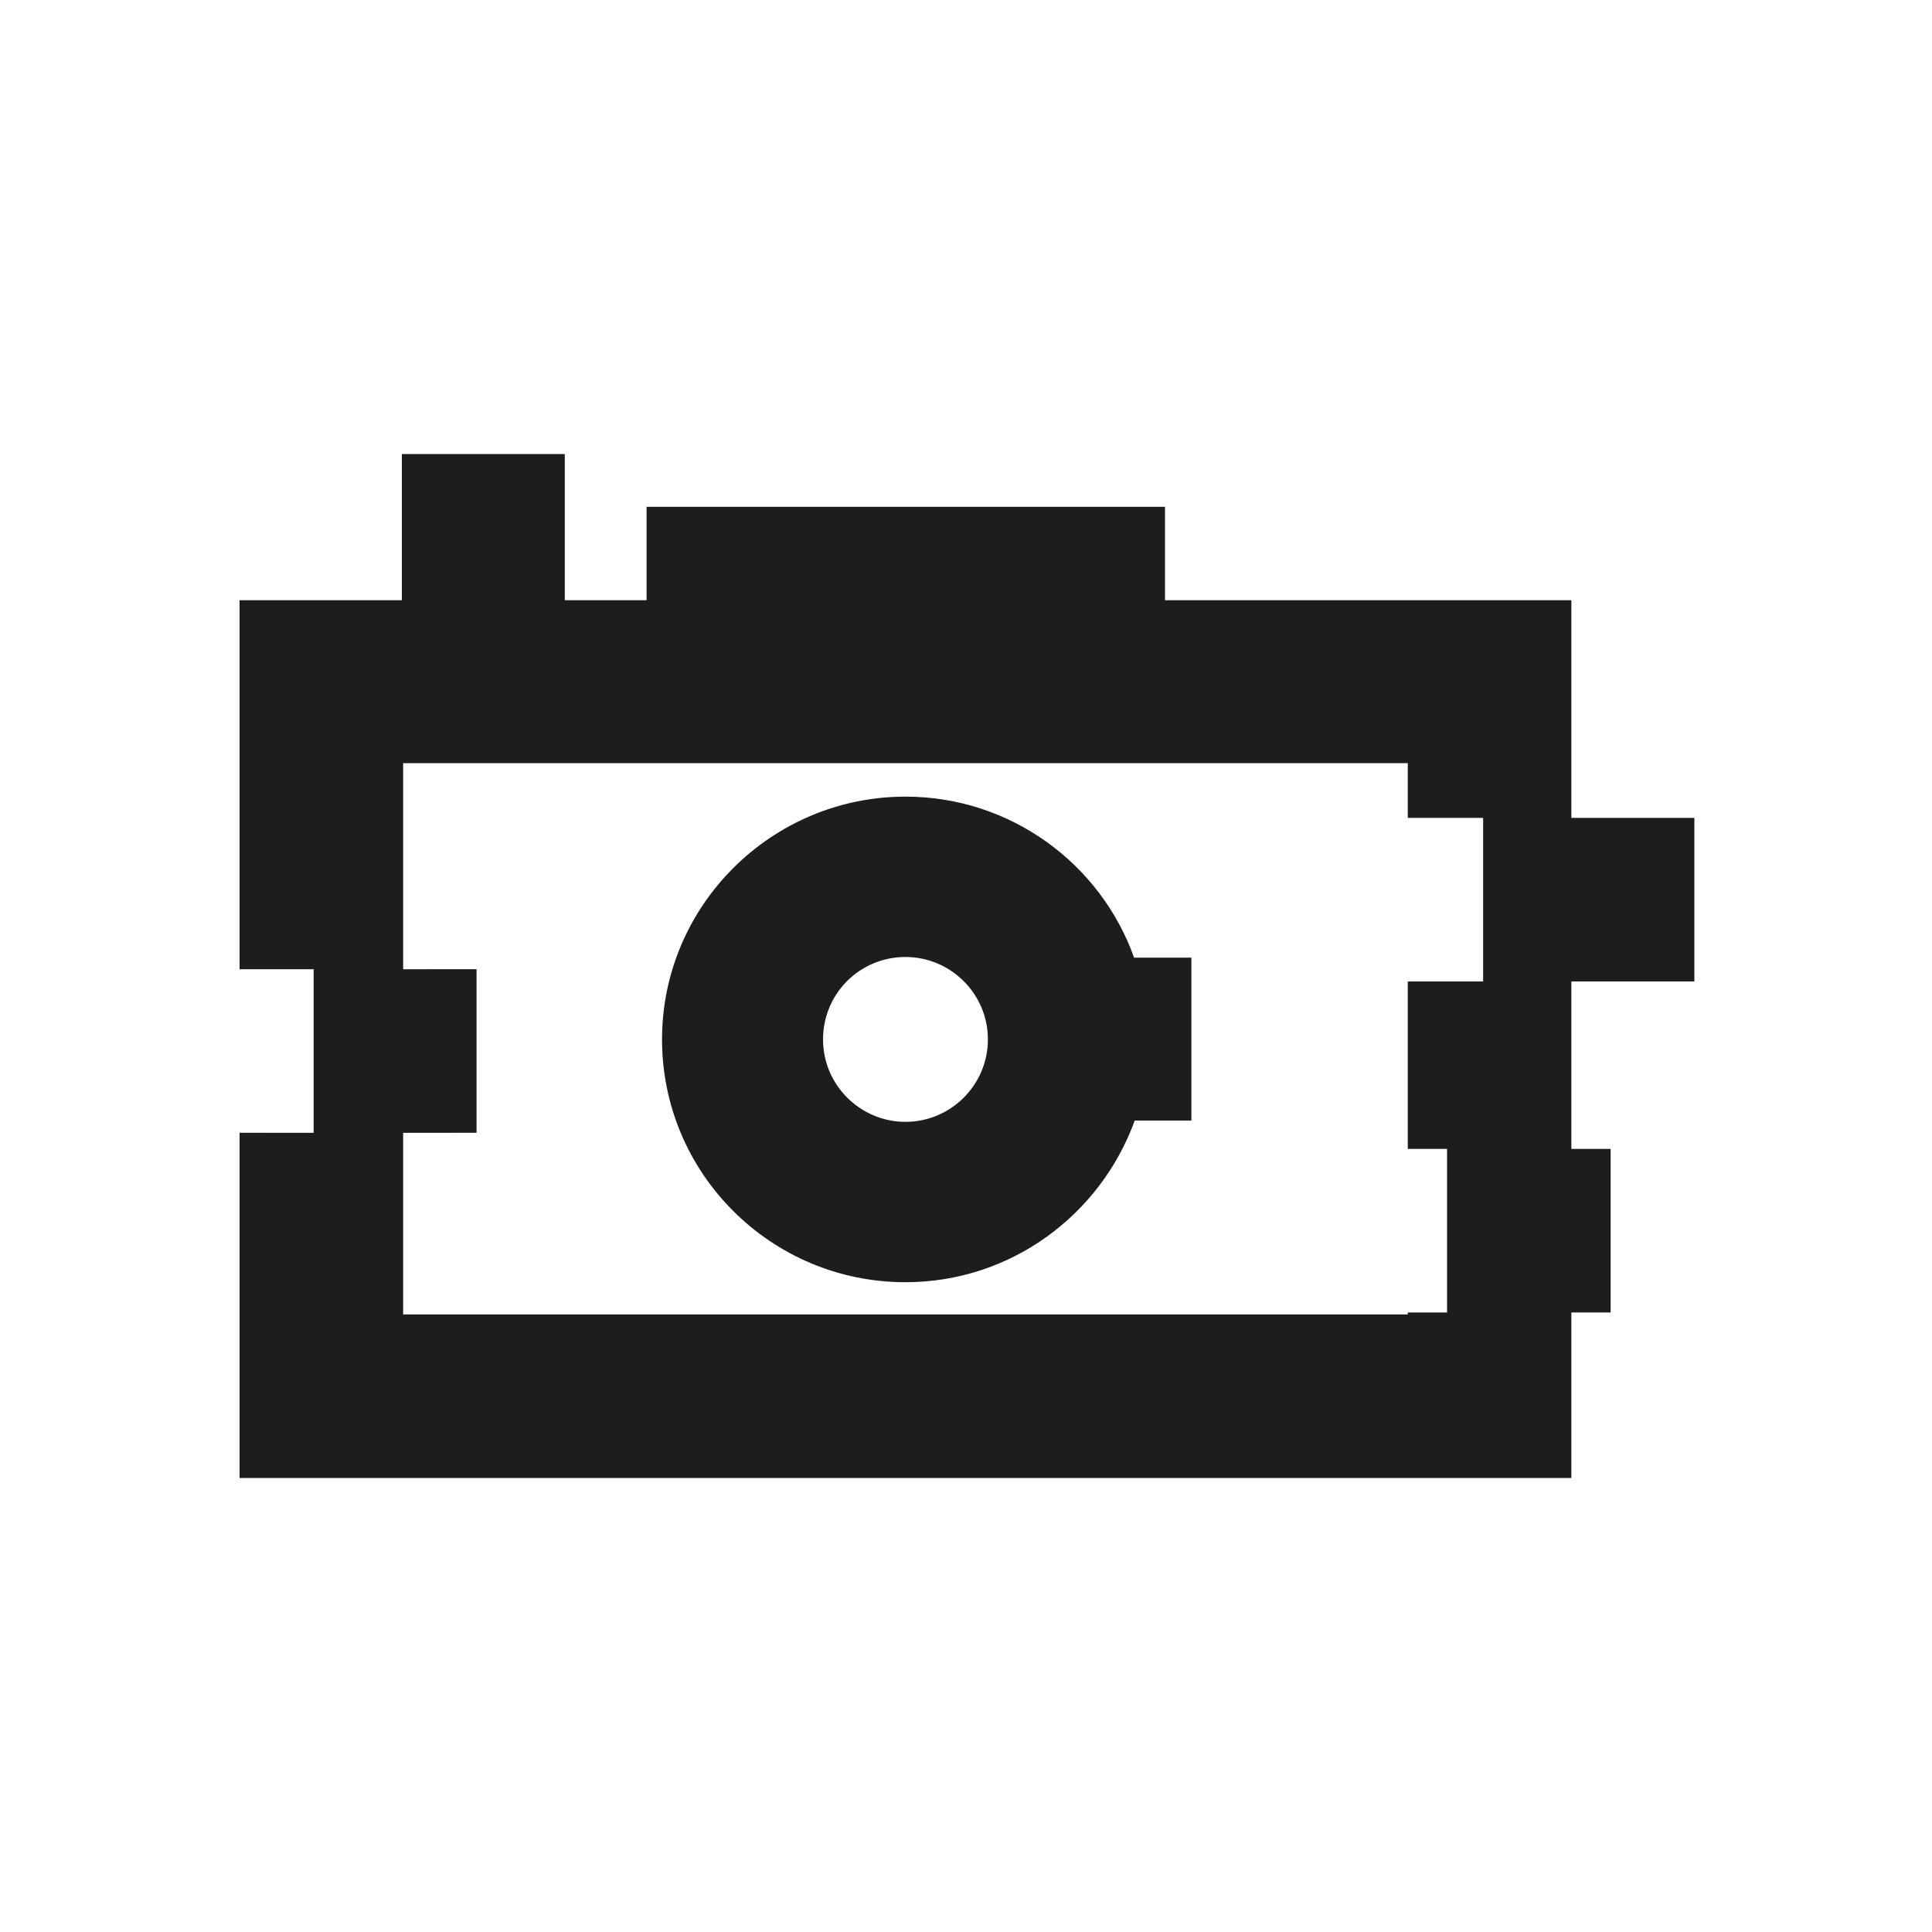
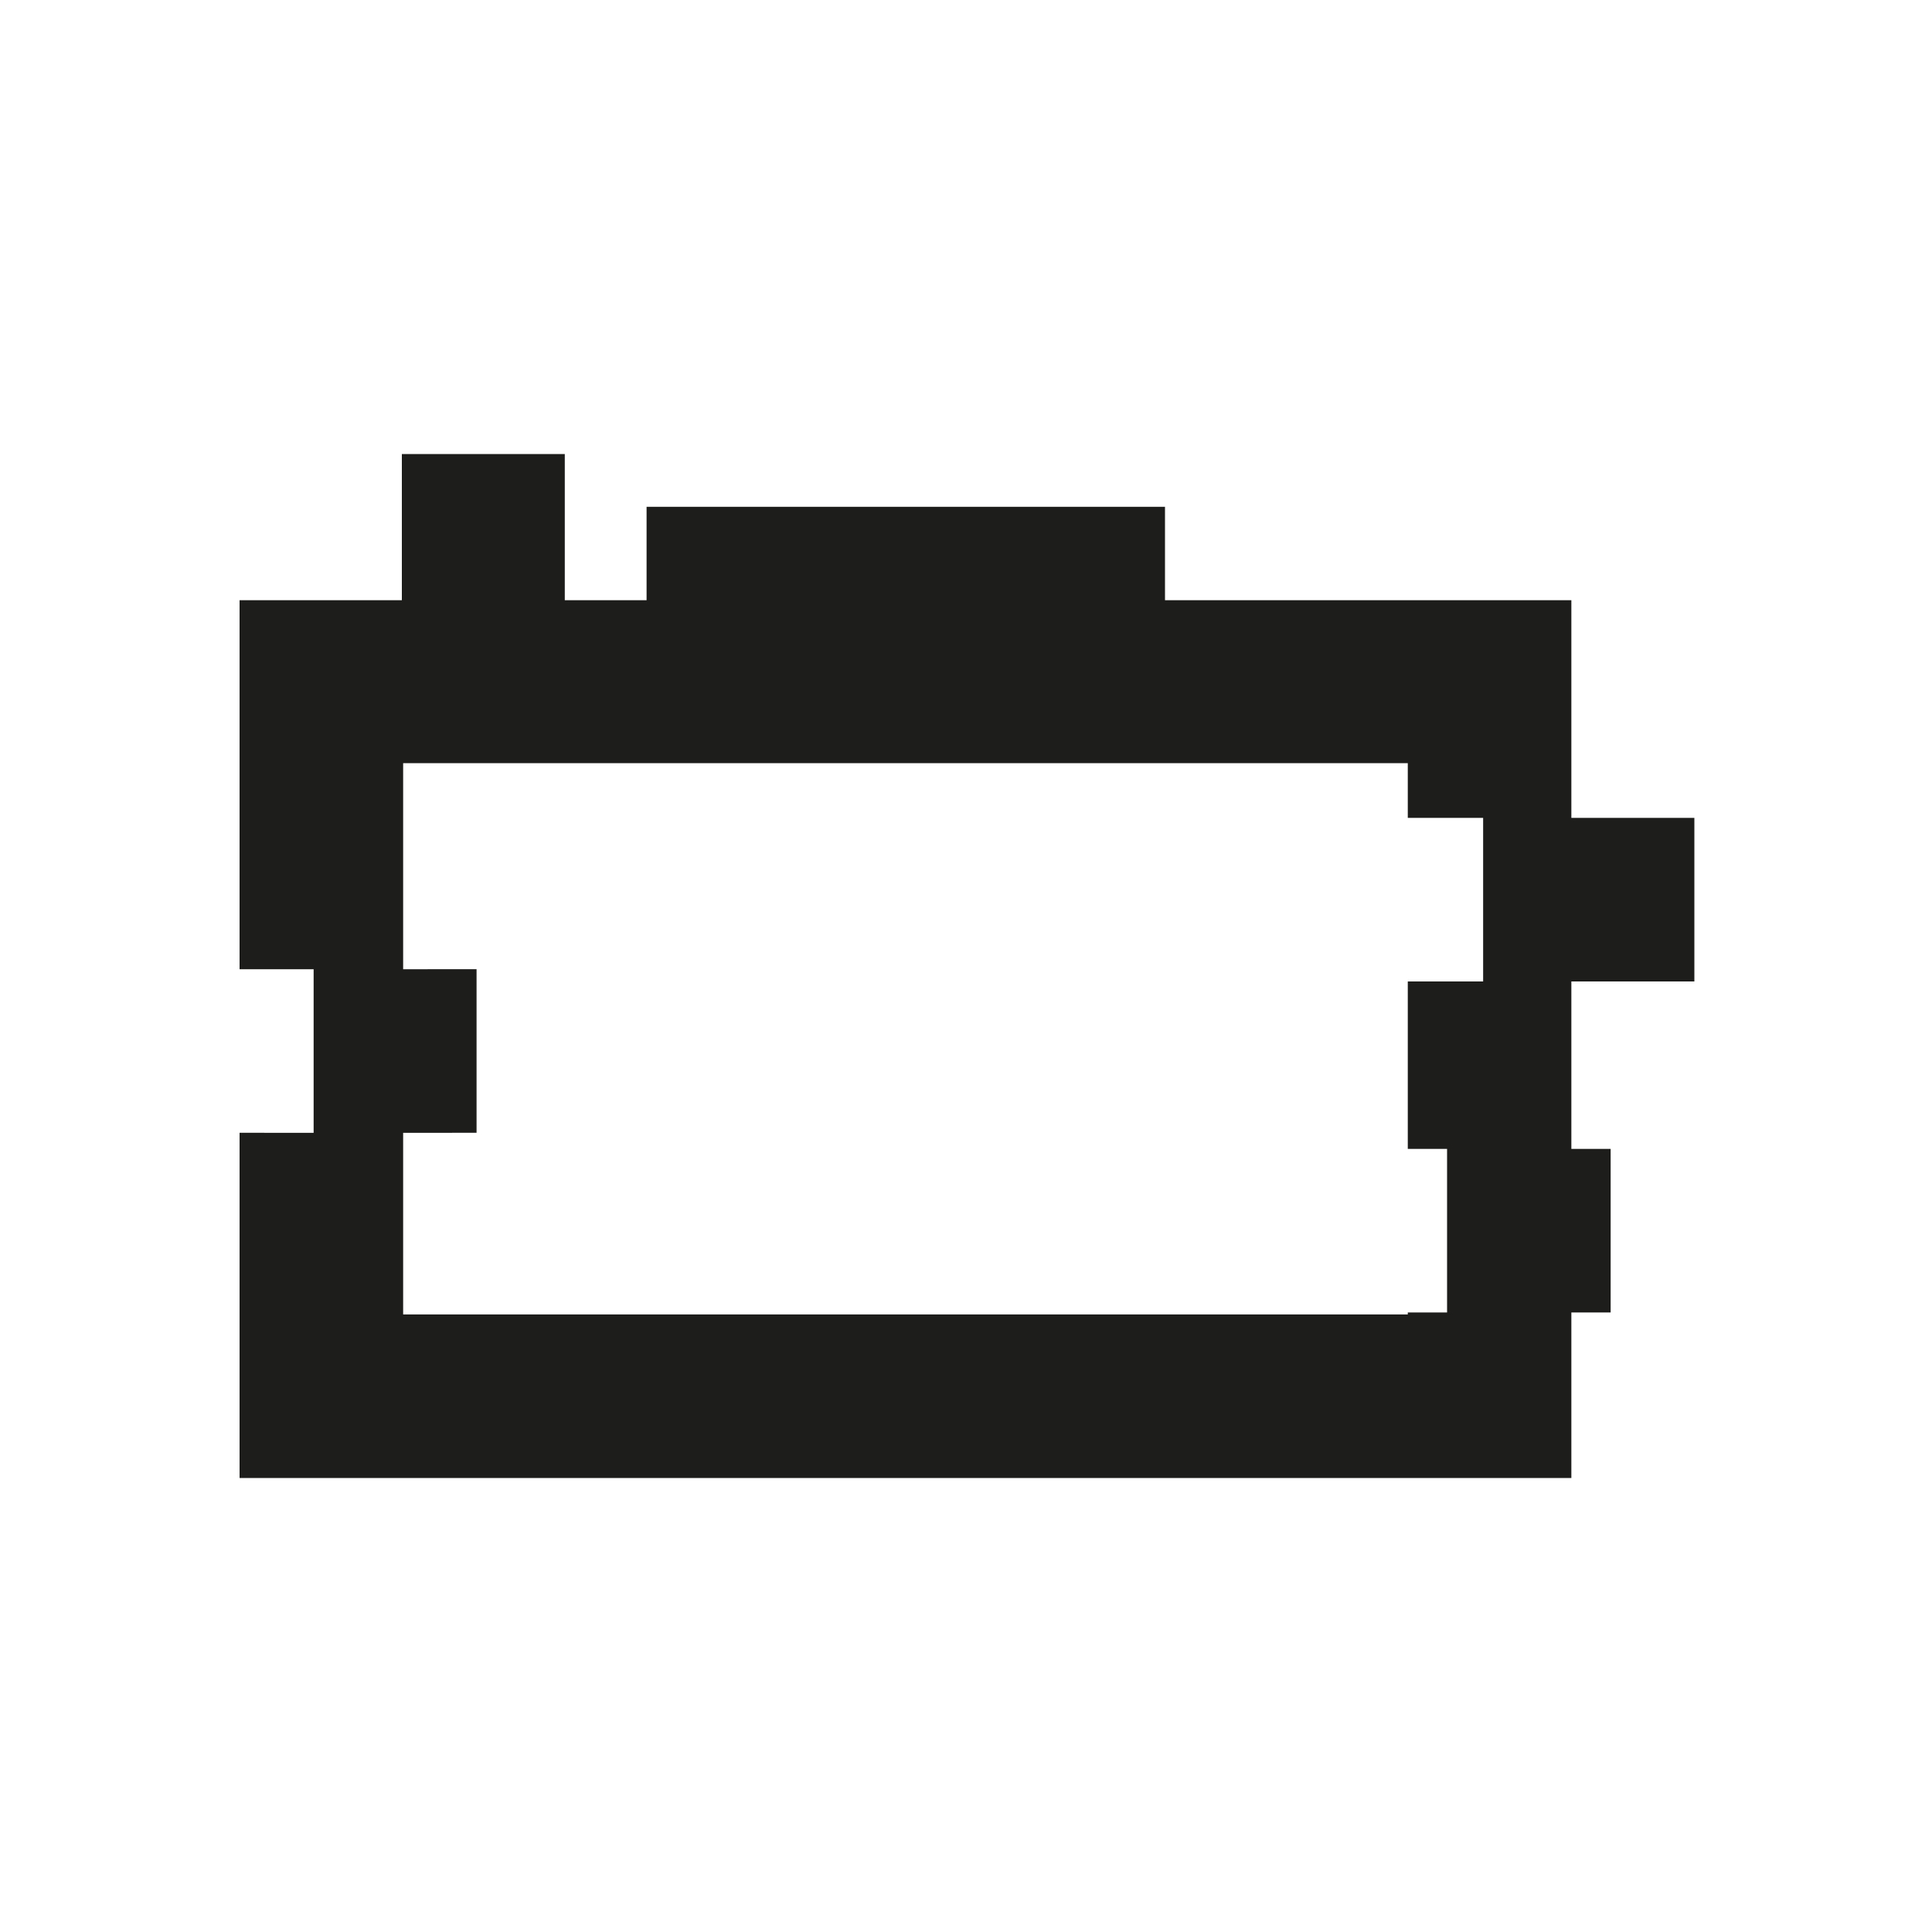
<svg xmlns="http://www.w3.org/2000/svg" version="1.1" id="Layer_1" x="0px" y="0px" viewBox="0 0 300 300" style="enable-background:new 0 0 300 300;" xml:space="preserve">
  <style type="text/css">
	.st0{fill:#1D1D1B;}
</style>
  <g>
-     <path class="st0" d="M184.9,148.7h-8.8c-5.2-14.6-19.2-25-35.5-25c-20.8,0-37.8,16.9-37.8,37.7s16.9,37.7,37.8,37.7   c16.4,0,30.3-10.5,35.6-25.1h8.8V148.7z M140.6,174.2c-7,0-12.8-5.7-12.8-12.8s5.7-12.8,12.8-12.8c7,0,12.8,5.7,12.8,12.8   S147.6,174.2,140.6,174.2z" />
    <g>
      <path class="st0" d="M263.1,152.4v-25.4H244V93.2h-63.1V78.7h-80.5v14.5H87.7V70.5H62.4v22.7H37.2v57.3h11.5v25.4H37.2v53.6H244    v-25.7h6.1v-25.4H244v-26H263.1z M230.3,152.4h-11.7v26h6.1v25.4h-6.1v0.3h-156v-28.2H74v-25.4H62.6v-32h156v8.5h11.7V152.4z" />
    </g>
  </g>
</svg>